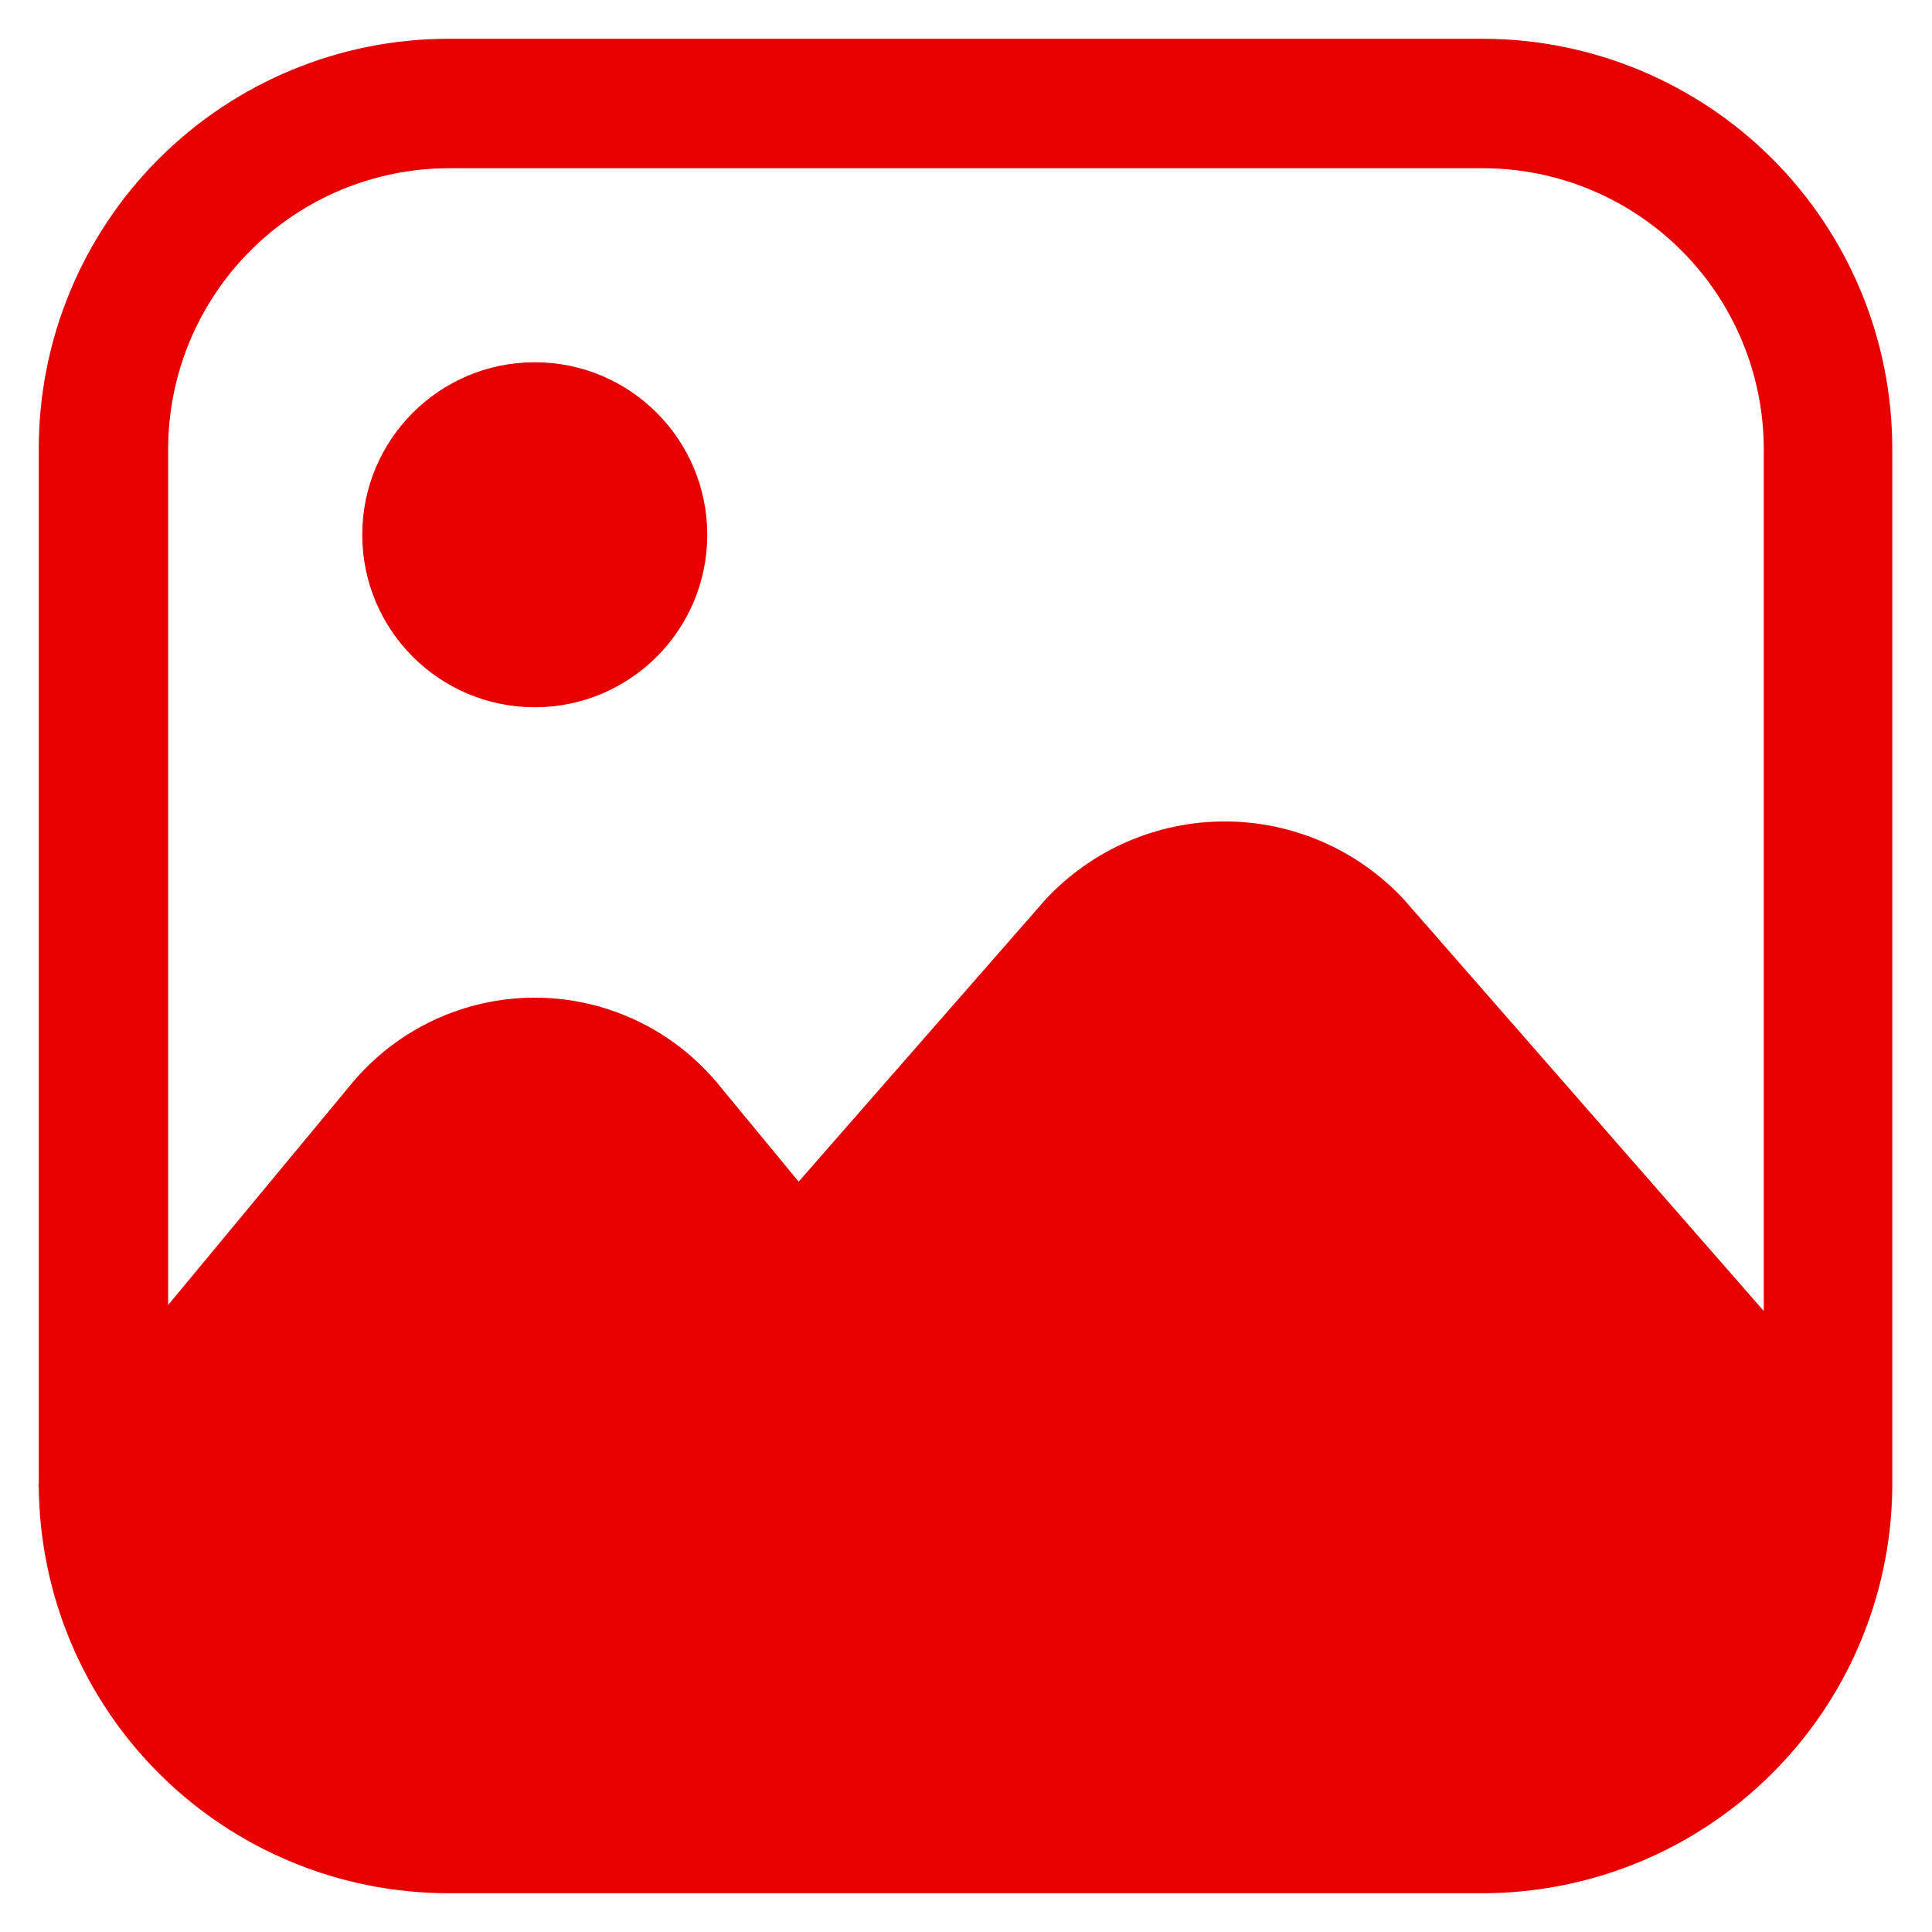
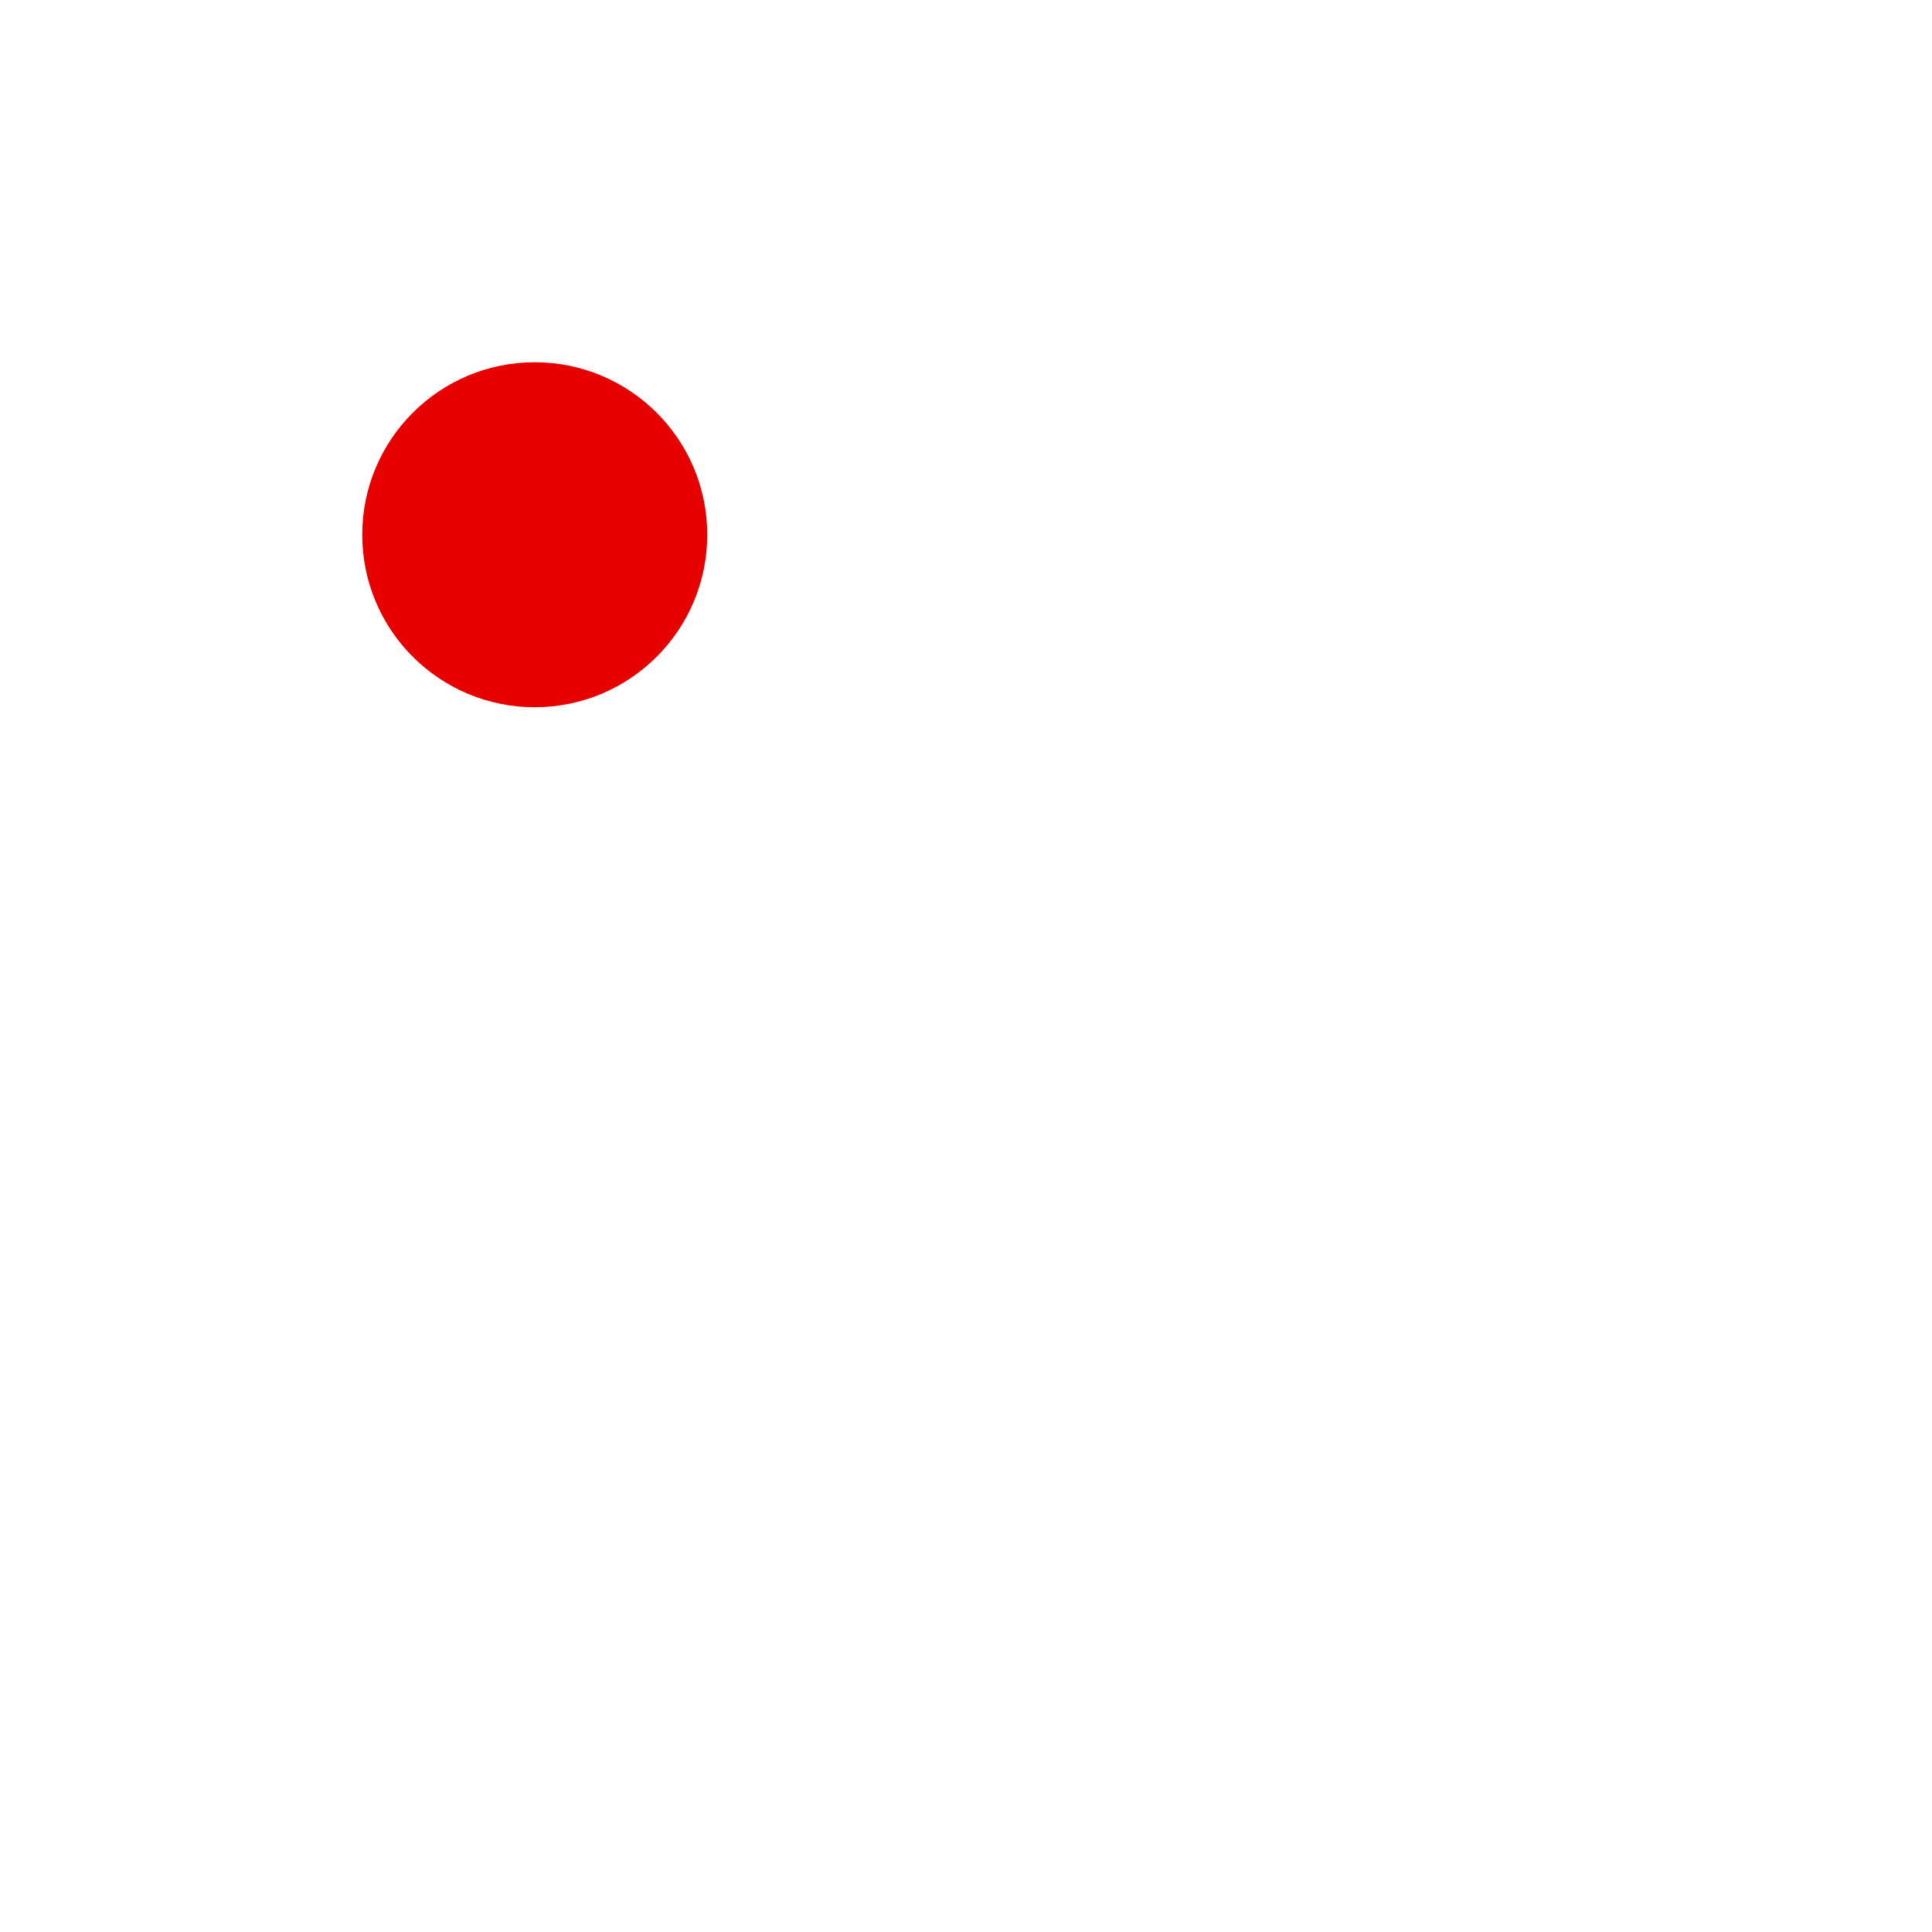
<svg xmlns="http://www.w3.org/2000/svg" width="28" height="28" viewBox="0 0 28 28" fill="none">
-   <path d="M21.5 0.562H6.5C4.925 0.562 3.415 1.188 2.301 2.302C1.188 3.415 0.562 4.925 0.562 6.5V21.5C0.556 21.52 0.556 21.542 0.562 21.562C0.579 23.126 1.211 24.621 2.323 25.721C3.435 26.821 4.936 27.438 6.5 27.438H21.5C23.057 27.434 24.551 26.819 25.659 25.725C26.768 24.631 27.402 23.145 27.424 21.587V6.5C27.424 4.927 26.801 3.419 25.69 2.306C24.579 1.193 23.072 0.566 21.5 0.562ZM25.562 19L20.337 13.025C20.005 12.672 19.604 12.39 19.159 12.197C18.714 12.005 18.234 11.905 17.75 11.905C17.265 11.905 16.785 12.005 16.34 12.197C15.895 12.39 15.494 12.672 15.162 13.025L11.575 17.125L10.399 15.7C10.076 15.312 9.671 14.999 9.213 14.785C8.755 14.57 8.255 14.459 7.75 14.459C7.244 14.459 6.744 14.57 6.286 14.785C5.829 14.999 5.423 15.312 5.1 15.7L2.437 18.913V6.5C2.44 5.424 2.869 4.392 3.631 3.631C4.392 2.87 5.423 2.441 6.5 2.438H21.5C22.576 2.441 23.607 2.87 24.369 3.631C25.13 4.392 25.559 5.424 25.562 6.5V19Z" fill="#E60000" />
  <path d="M7.75 10.25C9.131 10.25 10.25 9.131 10.25 7.75C10.25 6.369 9.131 5.25 7.75 5.25C6.369 5.25 5.25 6.369 5.25 7.75C5.25 9.131 6.369 10.25 7.75 10.25Z" fill="#E60000" />
</svg>